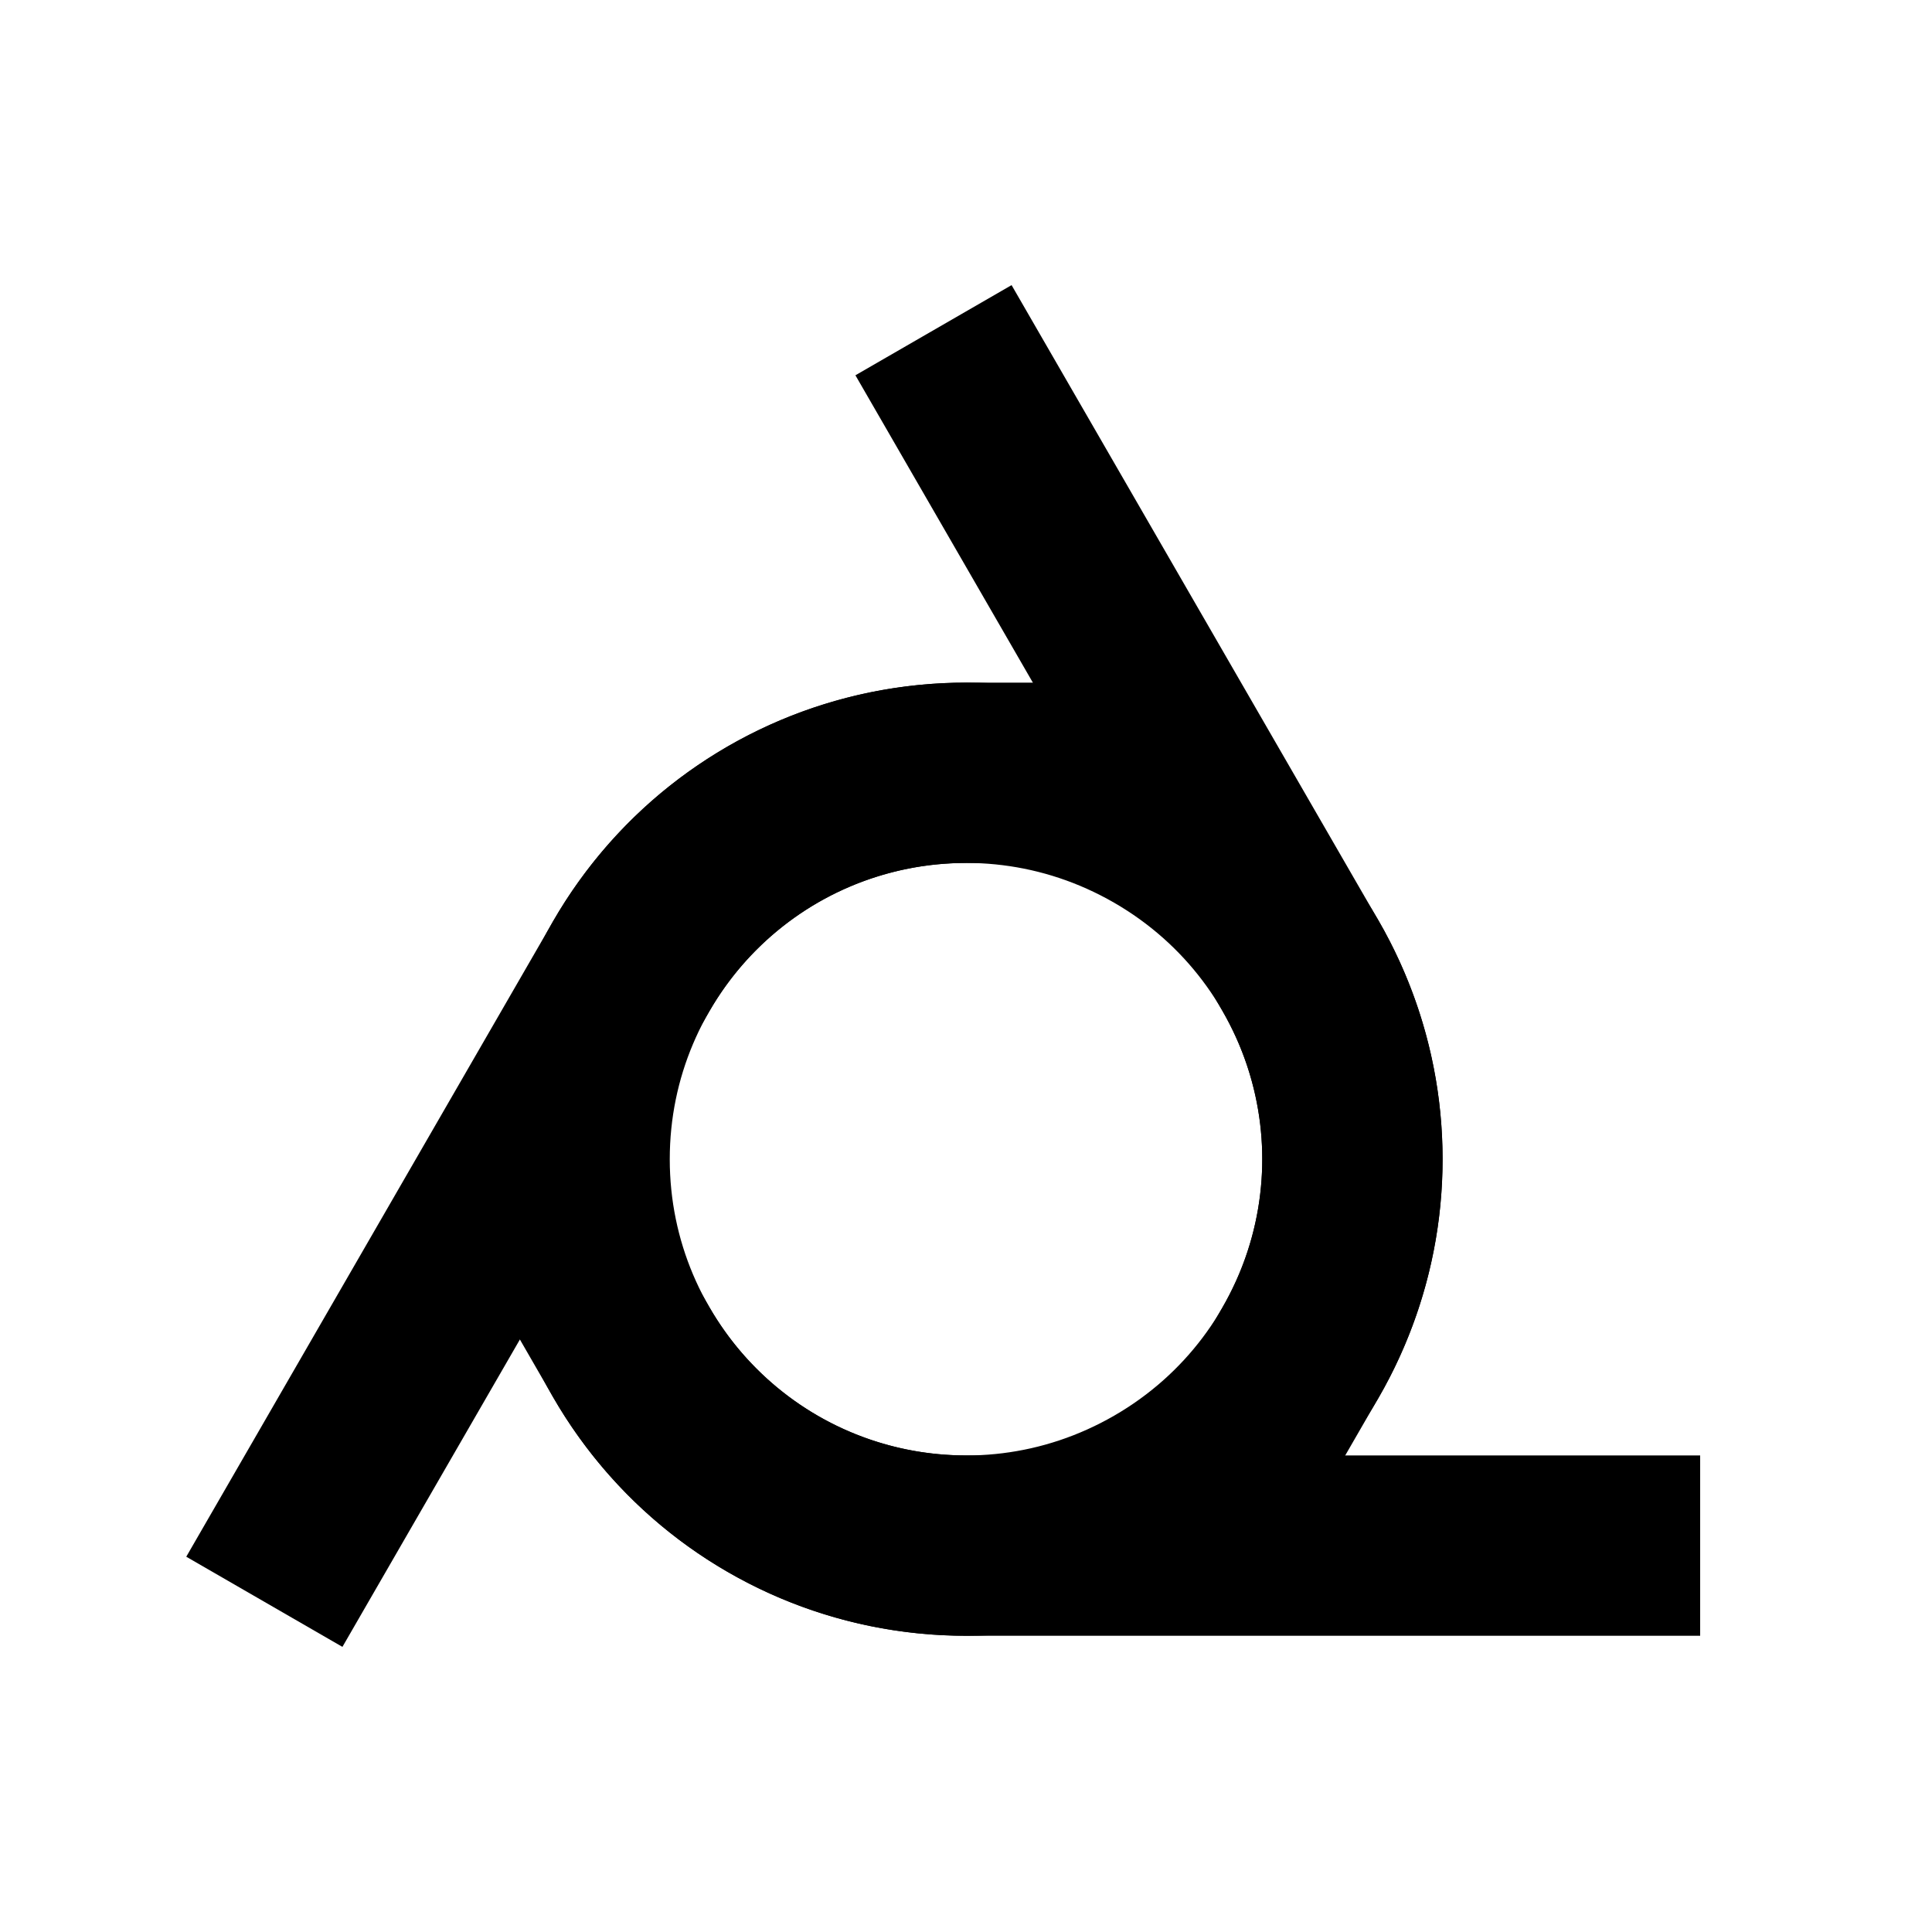
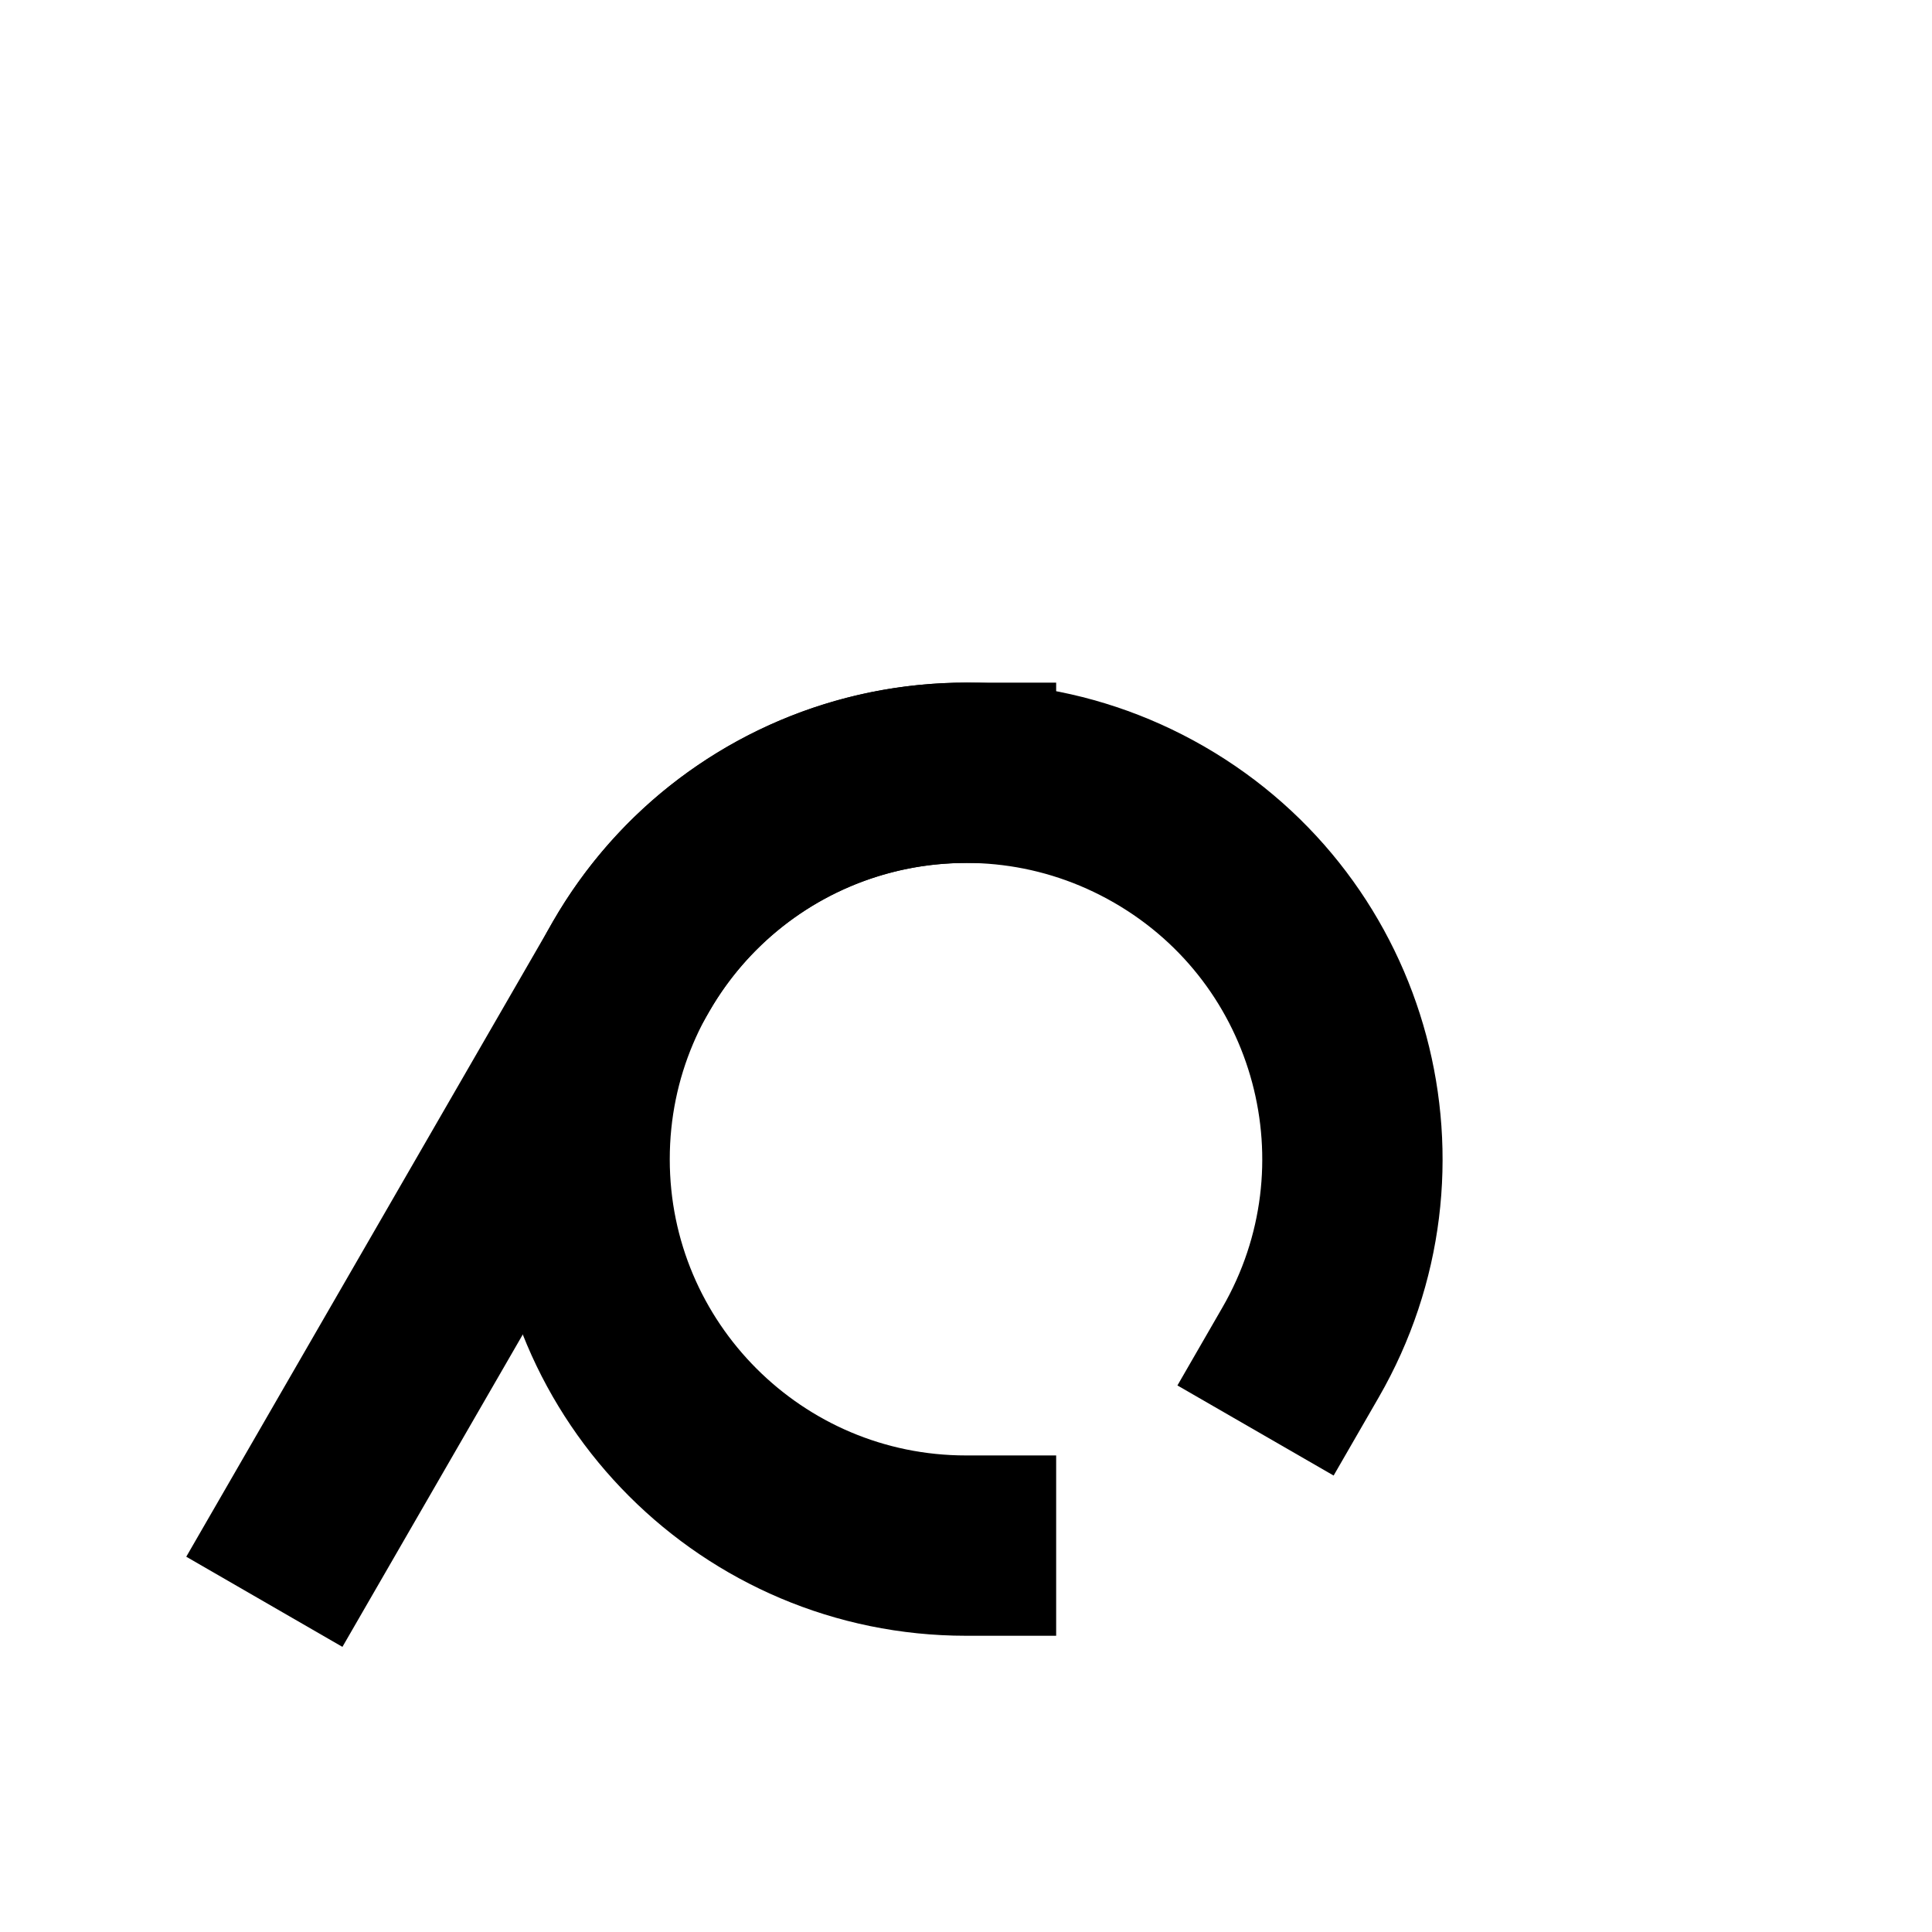
<svg xmlns="http://www.w3.org/2000/svg" width="30px" height="30px" viewBox="0 0 30 30" version="1.1">
  <g id="surface1">
    <path style="fill:none;stroke-width:28;stroke-linecap:square;stroke-linejoin:miter;stroke:rgb(0%,0%,0%);stroke-opacity:1;stroke-miterlimit:4;" d="M 201.953 210 C 218.516 181.289 208.711 144.609 180 128.047 C 151.289 111.484 114.609 121.289 98.047 150 L 48.047 236.602 " transform="matrix(0.1,0,0,0.1,0,0)" />
-     <path style="fill:none;stroke-width:28;stroke-linecap:square;stroke-linejoin:miter;stroke:rgb(0%,0%,0%);stroke-opacity:1;stroke-miterlimit:4;" d="M 98.047 210 C 114.609 238.711 151.289 248.516 180 231.953 C 208.711 215.391 218.516 178.711 201.953 150 L 151.953 63.398 " transform="matrix(0.1,0,0,0.1,0,0)" />
-     <path style="fill:none;stroke-width:28;stroke-linecap:square;stroke-linejoin:miter;stroke:rgb(0%,0%,0%);stroke-opacity:1;stroke-miterlimit:4;" d="M 150 120 C 116.875 120 90 146.875 90 180 C 90 213.125 116.875 240 150 240 L 250 240 " transform="matrix(0.1,0,0,0.1,0,0)" />
+     <path style="fill:none;stroke-width:28;stroke-linecap:square;stroke-linejoin:miter;stroke:rgb(0%,0%,0%);stroke-opacity:1;stroke-miterlimit:4;" d="M 150 120 C 116.875 120 90 146.875 90 180 C 90 213.125 116.875 240 150 240 " transform="matrix(0.1,0,0,0.1,0,0)" />
  </g>
</svg>